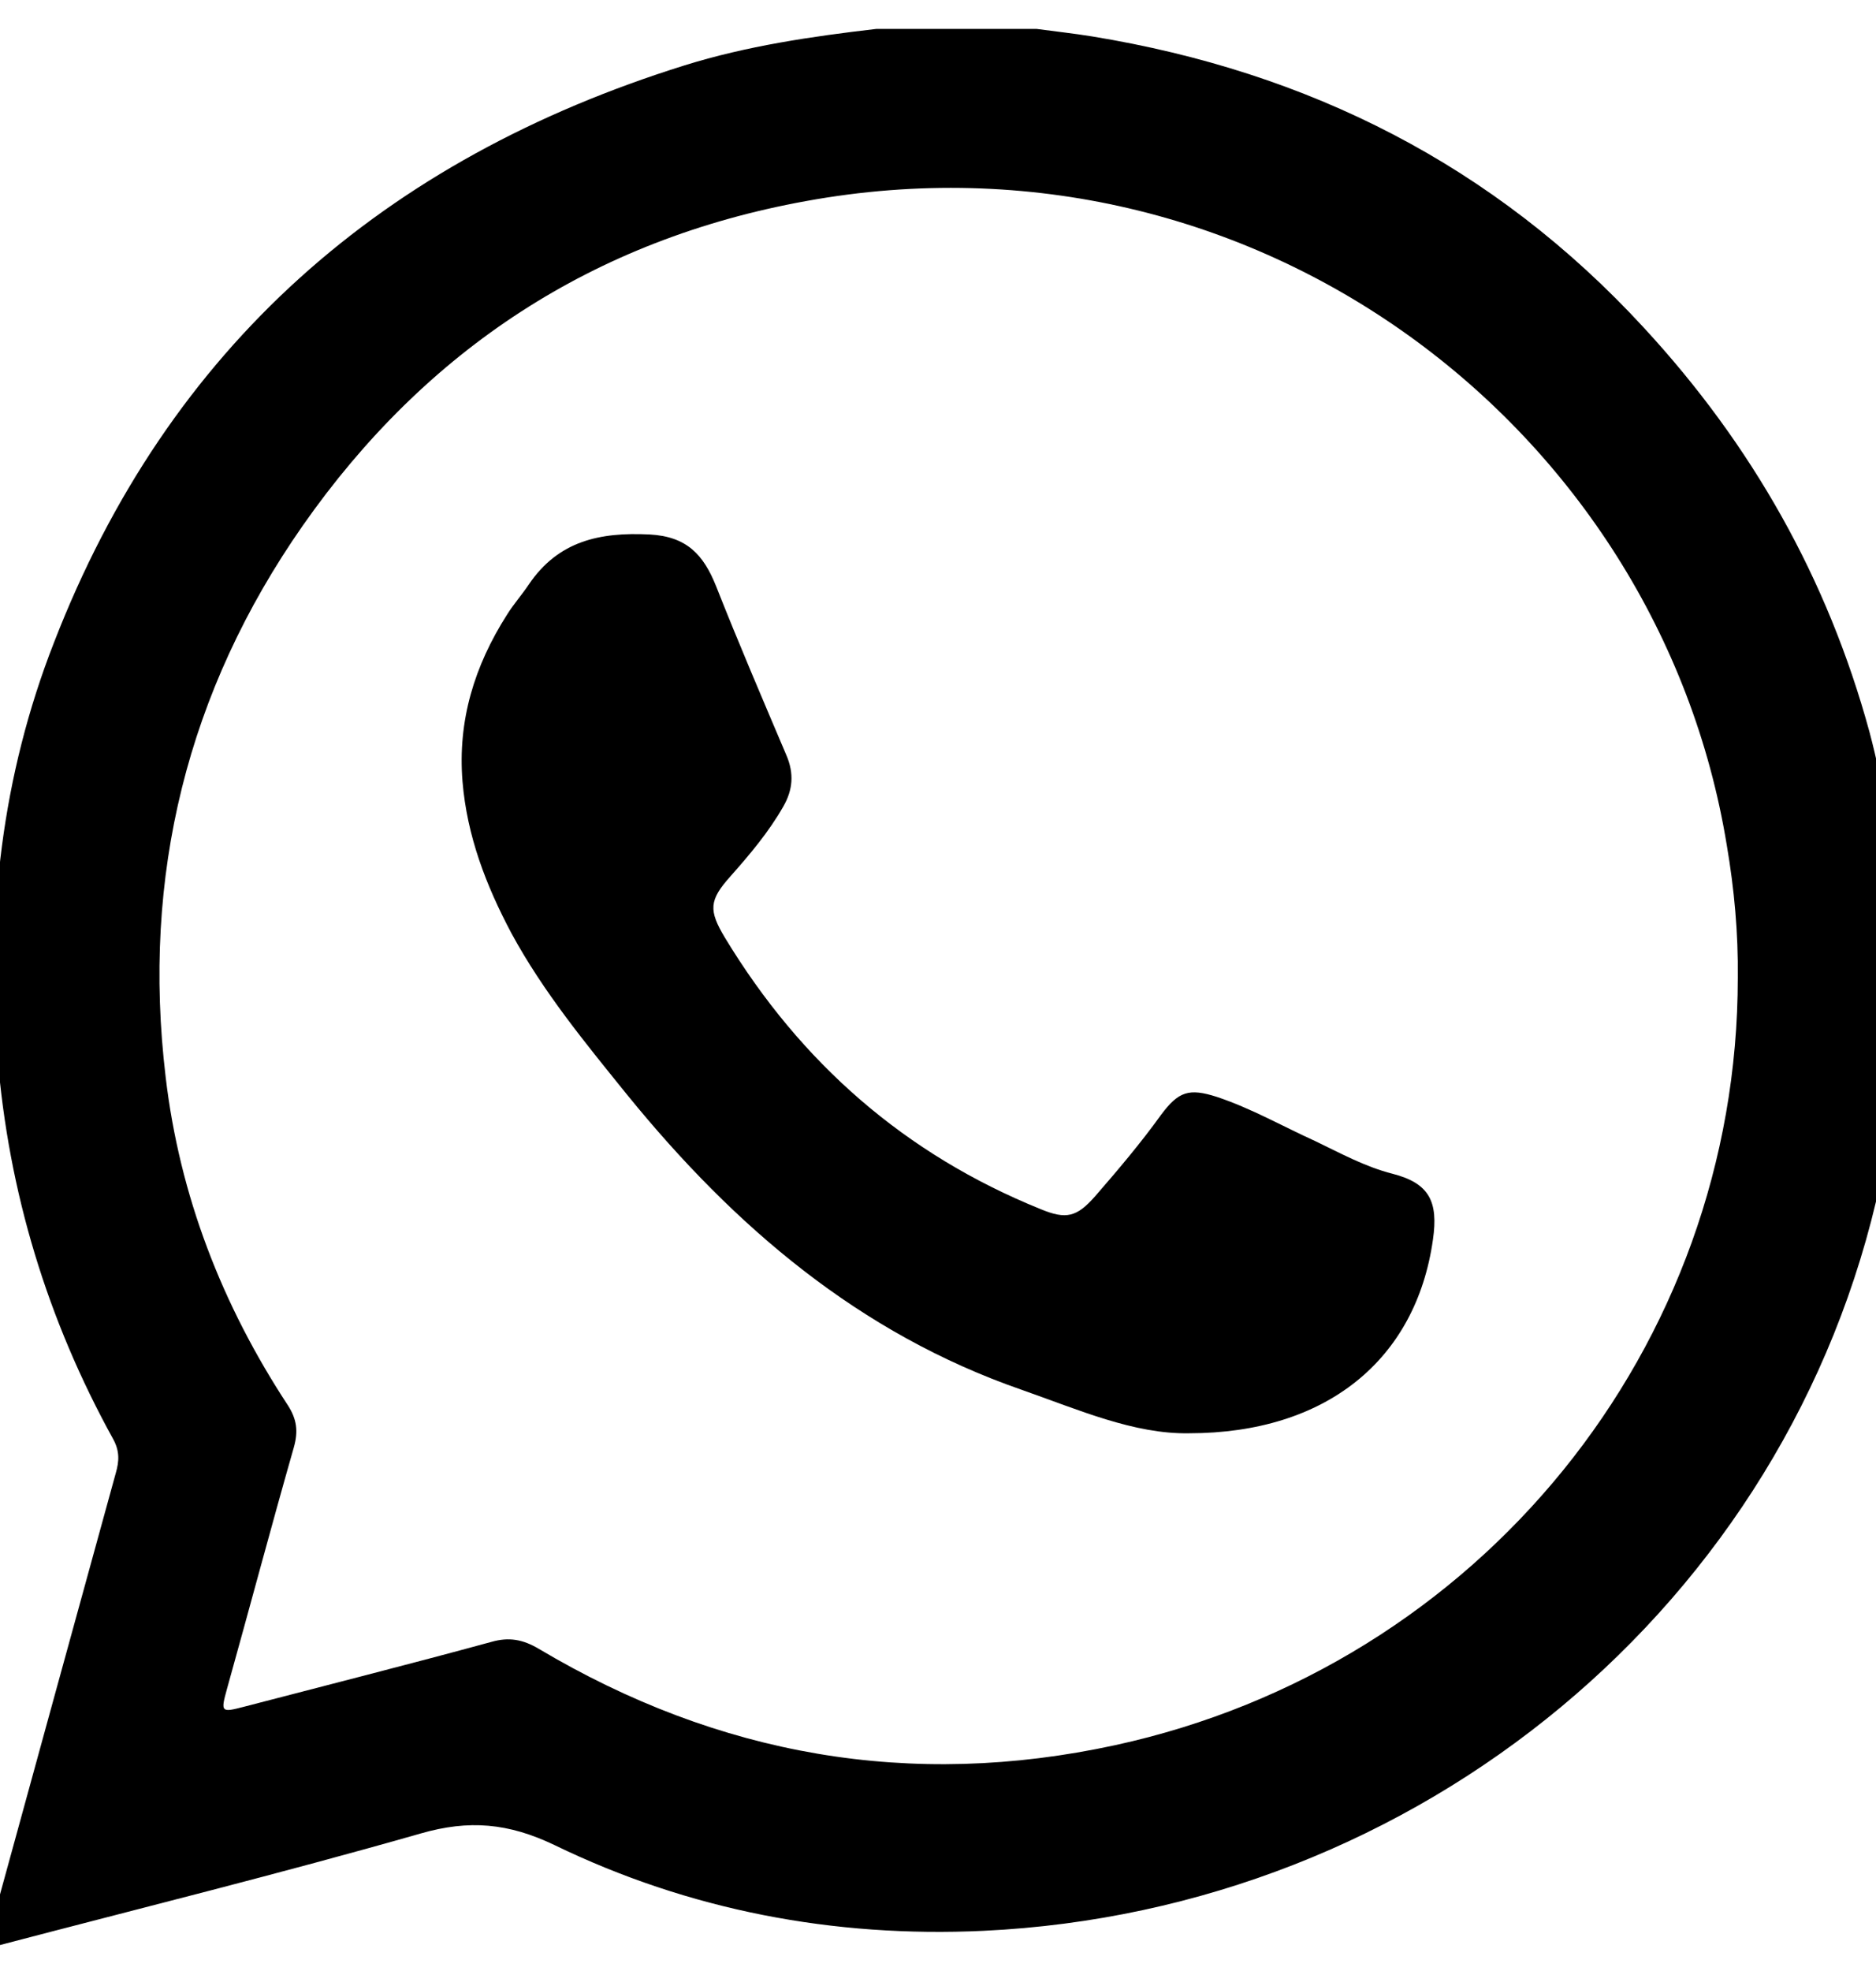
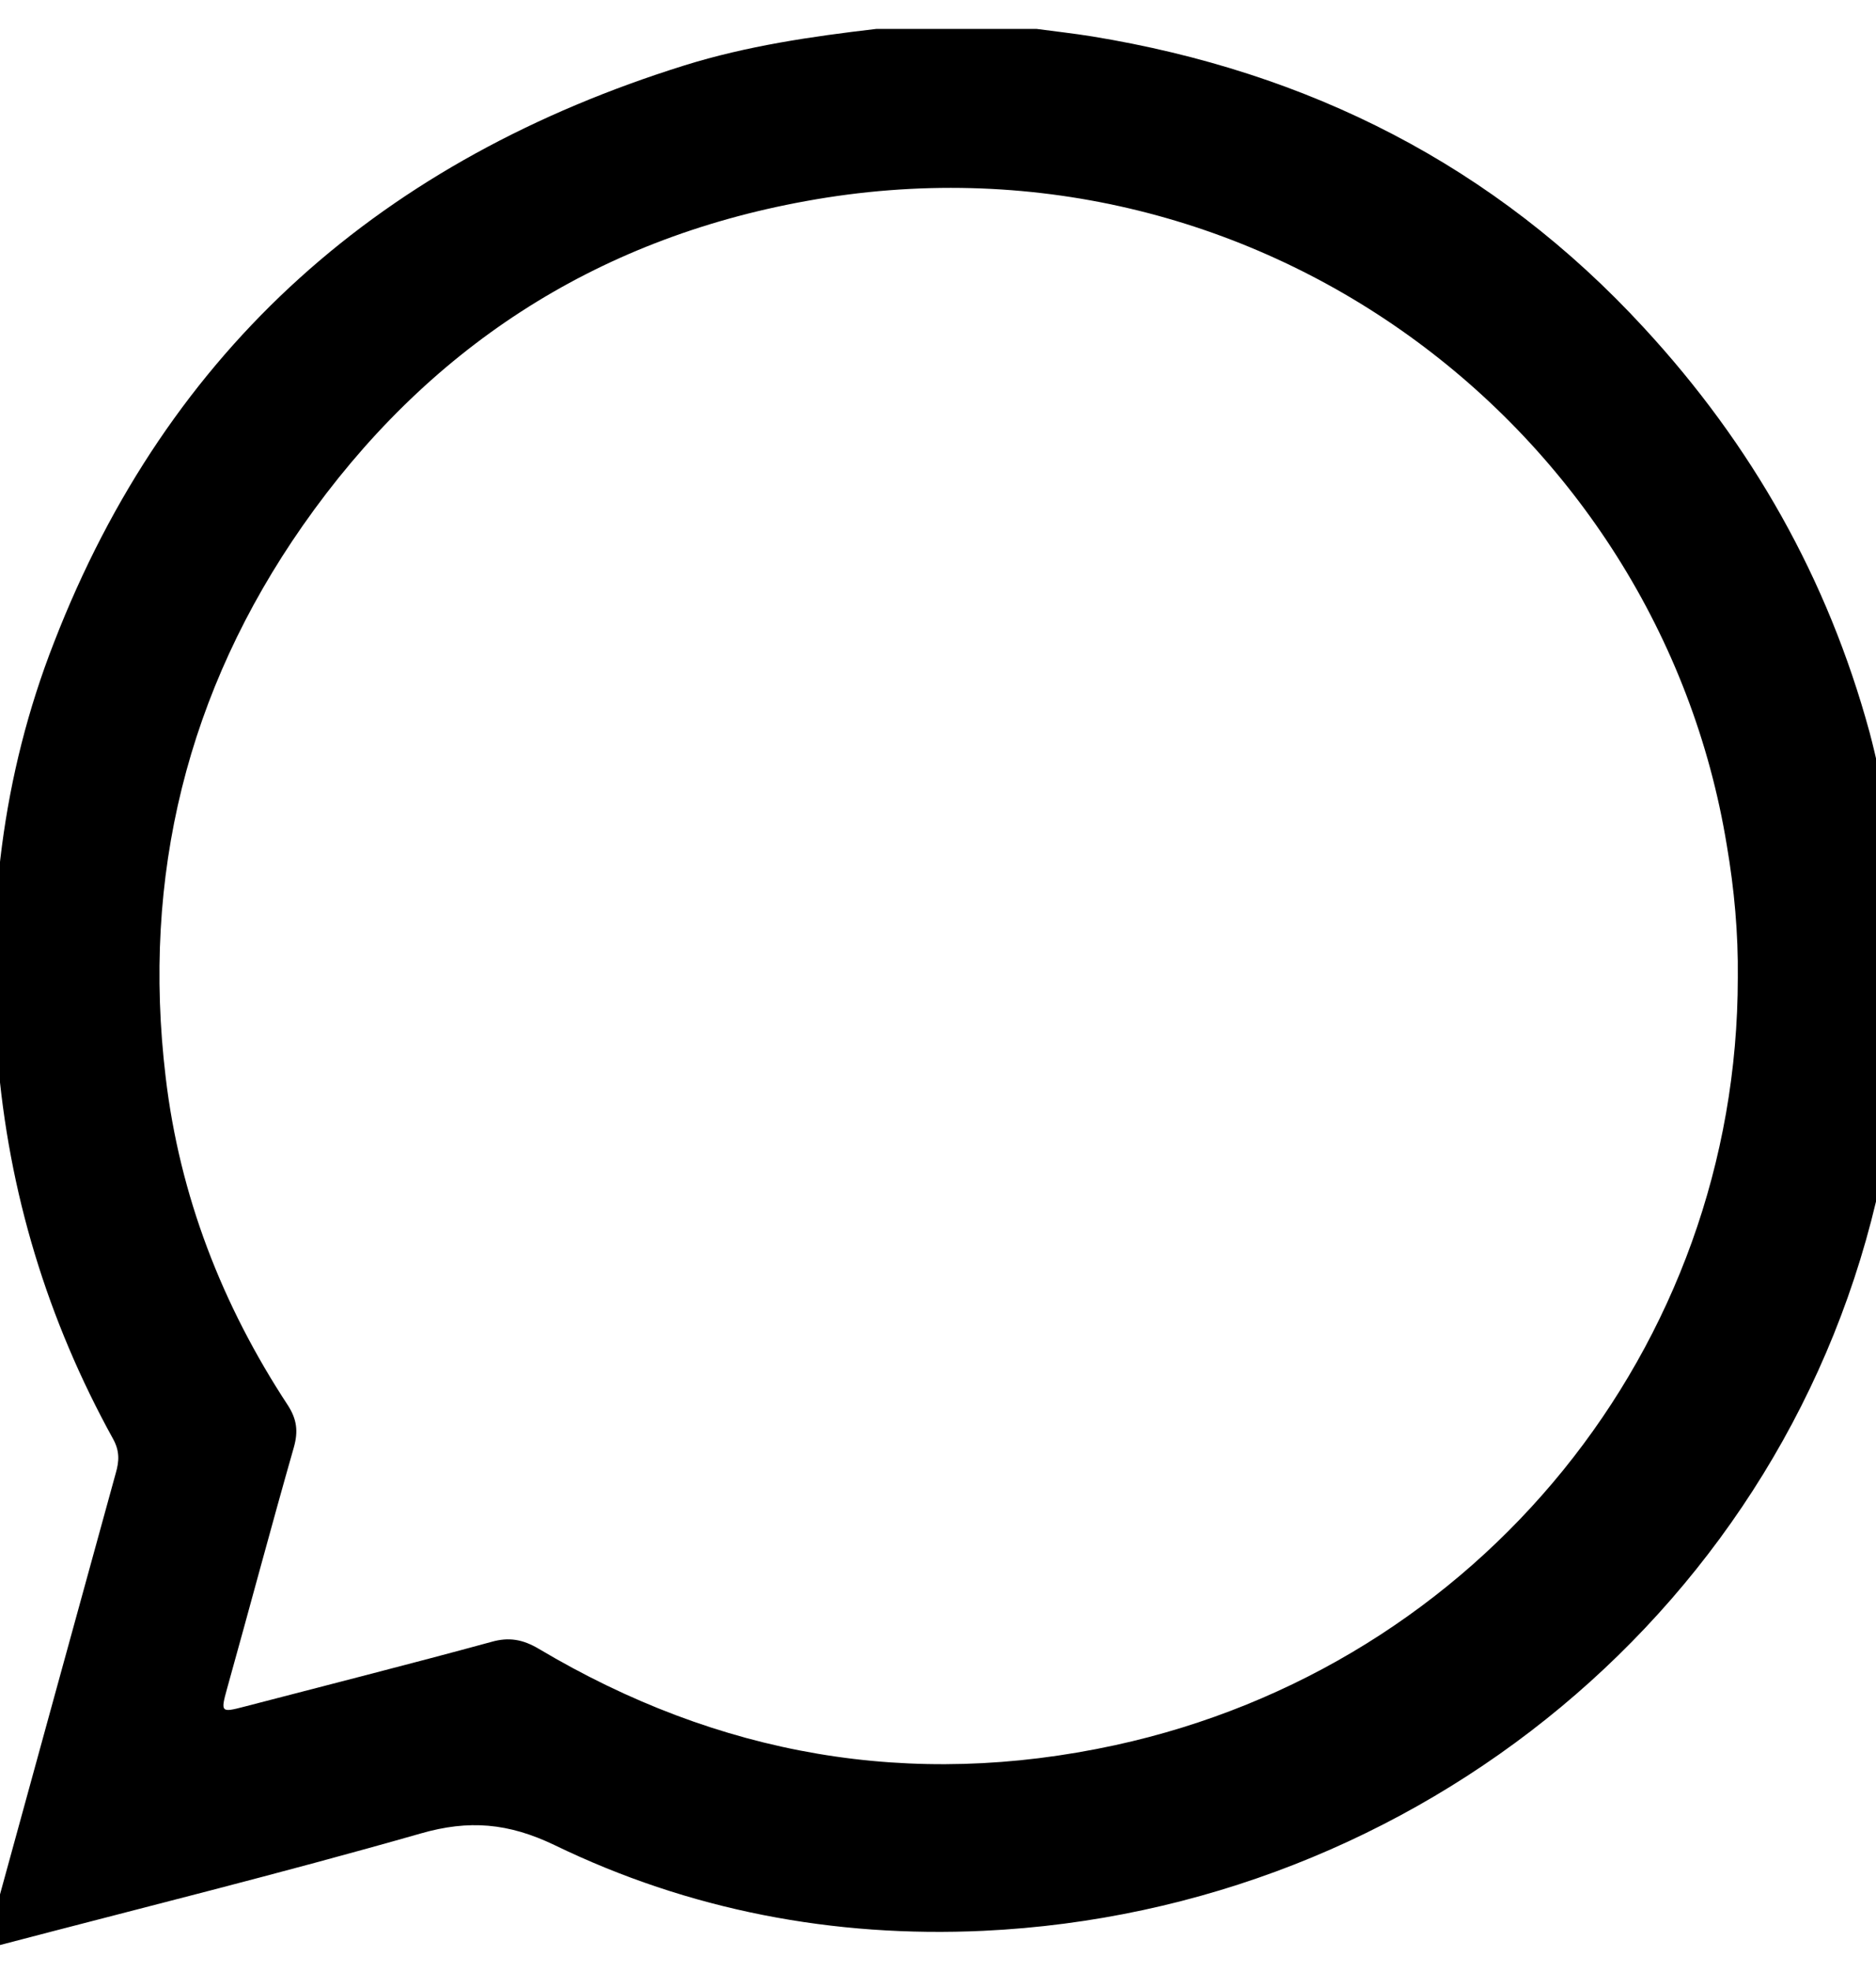
<svg xmlns="http://www.w3.org/2000/svg" version="1.1" id="Layer_1" x="0px" y="0px" viewBox="0 0 376 395" style="enable-background:new 0 0 376 395;" xml:space="preserve">
  <g>
    <path d="M175.6,5.8c10.7,0,21.5,0,32.2,0c3.7,0.5,7.4,0.9,11.1,1.5c43.4,7.1,80.6,25.8,110.6,58.4c21.6,23.4,36.8,50.2,45.2,81   c2.9,10.9,4.5,22,6,33.1c0,10.8,0,21.5,0,32.2c-1.1,8.3-2.1,16.6-3.8,24.8c-18.2,84.7-92.7,146-179.8,150.1c-30,1.4-59-4.1-86-17.2   c-9.2-4.4-17.1-5.1-26.8-2.3c-28,8-56.3,15-84.5,22.4c-0.7,0-1.5,0-2.2,0c-0.2-1.8,0.5-3.4,1-5.1c8.2-29.9,16.4-59.7,24.6-89.5   c0.7-2.4,0.8-4.4-0.5-6.8c-13.2-23.9-21-49.5-23.2-76.8c-2.3-28.4,0.9-56.2,11.3-82.8C33.8,69.4,77,31.9,137.2,13.1   C149.7,9.2,162.7,7.3,175.6,5.8z M348.3,195.9c0.1-8.9-0.7-17.7-2.2-26.5C332.4,85.5,251.3,23.9,161.5,40.3   C119,48,85.4,70,60.7,105.3c-23.2,33.2-32.3,70.3-27.5,110.5c2.8,23.8,11.3,45.7,24.5,65.8c1.8,2.8,2.1,5.2,1.2,8.4   c-4.6,16.1-8.9,32.3-13.4,48.4c-1.3,4.7-1.2,4.8,3.4,3.6c16.5-4.3,33.1-8.5,49.6-13c3.5-1,6.3-0.5,9.5,1.4   c36,21.4,74.5,28.2,115.5,19.3C296.6,333.8,348.3,269.9,348.3,195.9z" />
-     <path d="M238.3,287.2c-11,0.2-22.1-4.7-33.5-8.7c-32.6-11.3-57.6-32.7-79-59c-8.4-10.4-16.9-20.7-23.3-32.5   c-5.1-9.6-8.9-19.5-9.8-30.4c-1-12.2,2.4-23.2,8.9-33.4c1.3-2.1,3-4,4.4-6.1c5.9-8.7,14.2-10.5,24.2-10c7.5,0.4,10.8,4.1,13.3,10.3   c4.5,11.4,9.3,22.6,14.1,33.9c1.6,3.7,1.3,7-0.6,10.3c-2.9,5.1-6.7,9.6-10.6,14c-4.3,4.8-4.4,6.8-1.1,12.3   c15.2,25.1,36.1,43.4,63.3,54.4c5.1,2.1,7.2,1.6,10.9-2.6c4.6-5.3,9.1-10.6,13.2-16.3c3.5-4.7,5.6-5.4,11.2-3.6   c6.9,2.3,13.2,5.9,19.8,8.9c5,2.4,9.9,5.1,15.4,6.5c7.4,1.9,9.2,5.6,8.1,13.2C283.8,272.5,265.8,287.2,238.3,287.2z" />
  </g>
</svg>